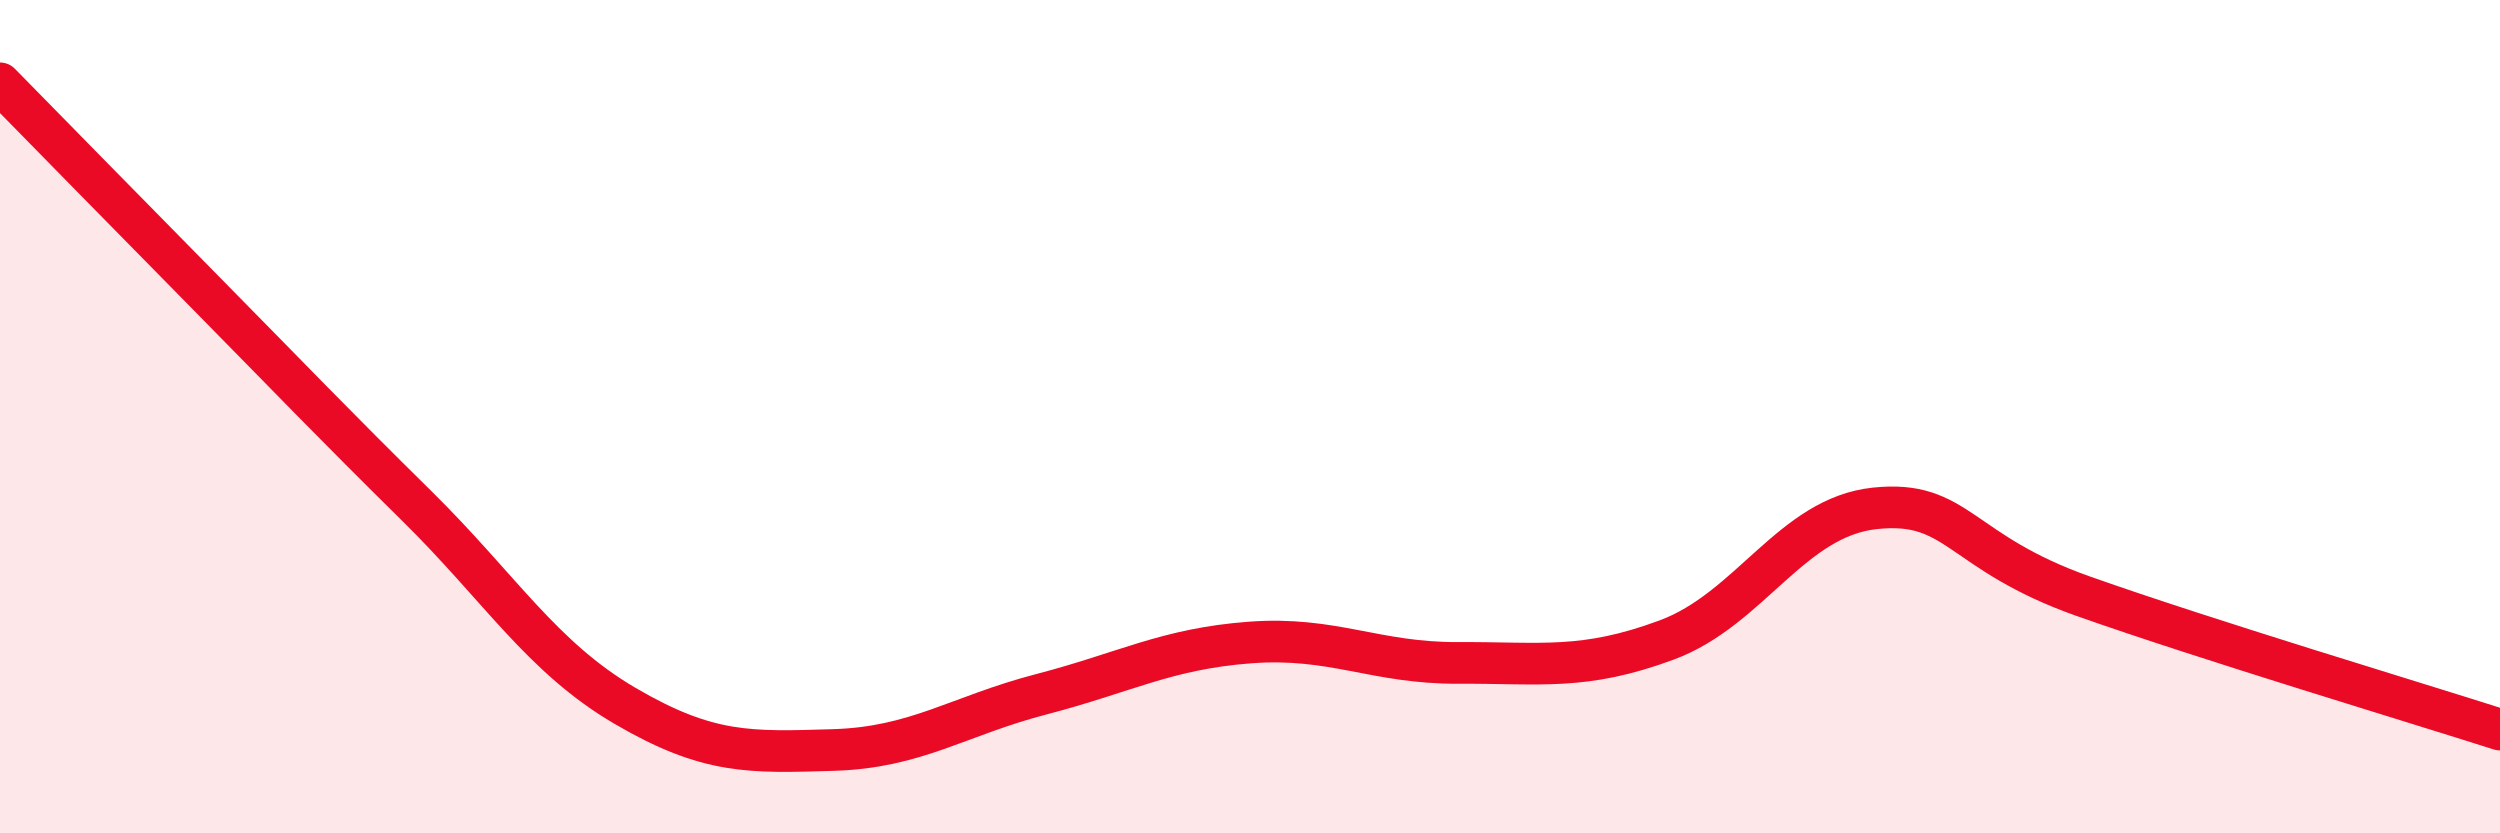
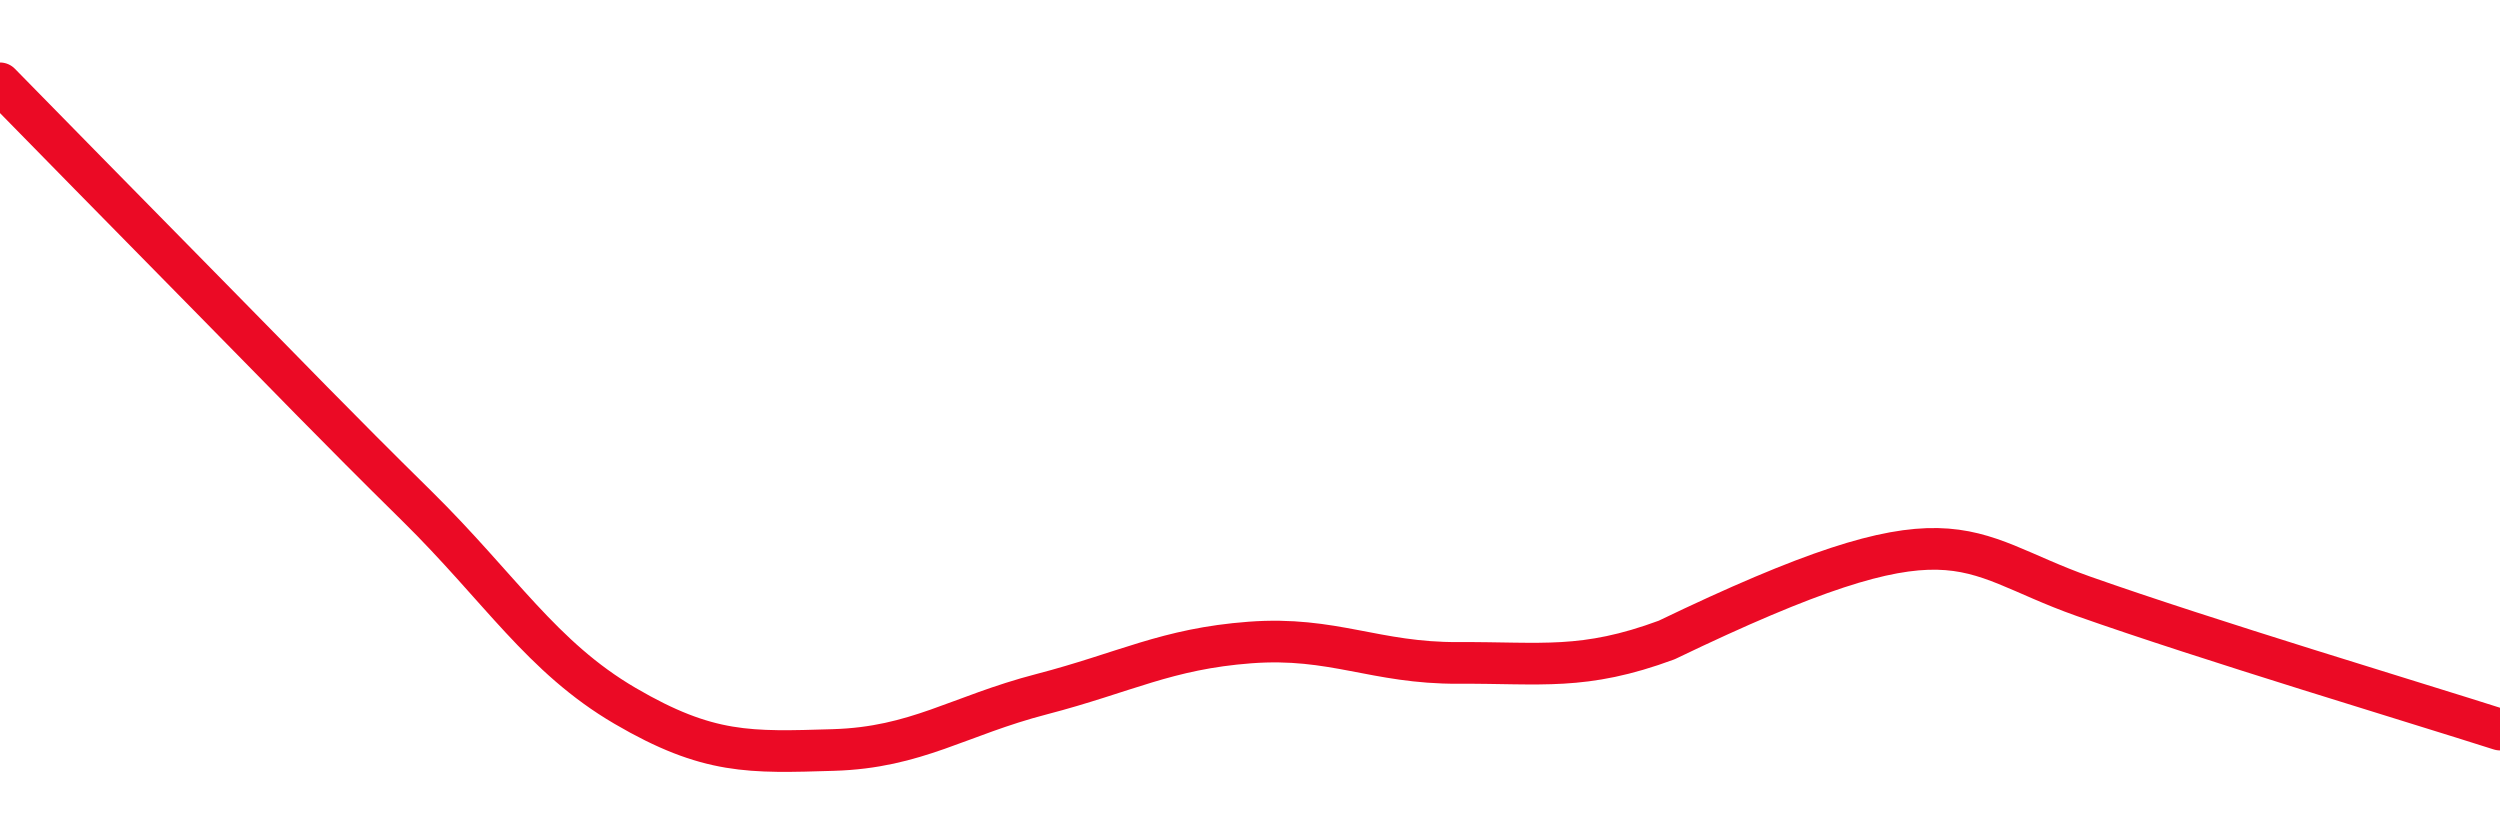
<svg xmlns="http://www.w3.org/2000/svg" width="60" height="20" viewBox="0 0 60 20">
-   <path d="M 0,2 C 1,3.02 3,5.06 5,7.09 C 7,9.12 8,10.17 10,12.14 C 12,14.11 13,15.77 15,16.94 C 17,18.11 18,18.06 20,18 C 22,17.94 23,17.18 25,16.66 C 27,16.14 28,15.57 30,15.42 C 32,15.27 33,15.92 35,15.91 C 37,15.9 38,16.1 40,15.36 C 42,14.62 43,12.41 45,12.2 C 47,11.99 47,13.25 50,14.31 C 53,15.37 58,16.87 60,17.51L60 20L0 20Z" fill="#EB0A25" opacity="0.1" stroke-linecap="round" stroke-linejoin="round" />
-   <path d="M 0,2 C 1,3.02 3,5.06 5,7.09 C 7,9.12 8,10.17 10,12.14 C 12,14.11 13,15.77 15,16.94 C 17,18.11 18,18.06 20,18 C 22,17.94 23,17.18 25,16.66 C 27,16.14 28,15.57 30,15.42 C 32,15.27 33,15.92 35,15.91 C 37,15.9 38,16.1 40,15.36 C 42,14.62 43,12.41 45,12.2 C 47,11.99 47,13.25 50,14.31 C 53,15.37 58,16.87 60,17.51" stroke="#EB0A25" stroke-width="1" fill="none" stroke-linecap="round" stroke-linejoin="round" />
+   <path d="M 0,2 C 1,3.02 3,5.06 5,7.09 C 7,9.12 8,10.17 10,12.14 C 12,14.11 13,15.77 15,16.94 C 17,18.11 18,18.06 20,18 C 22,17.94 23,17.18 25,16.66 C 27,16.14 28,15.57 30,15.42 C 32,15.27 33,15.92 35,15.91 C 37,15.9 38,16.1 40,15.36 C 47,11.99 47,13.25 50,14.31 C 53,15.37 58,16.87 60,17.51" stroke="#EB0A25" stroke-width="1" fill="none" stroke-linecap="round" stroke-linejoin="round" />
</svg>